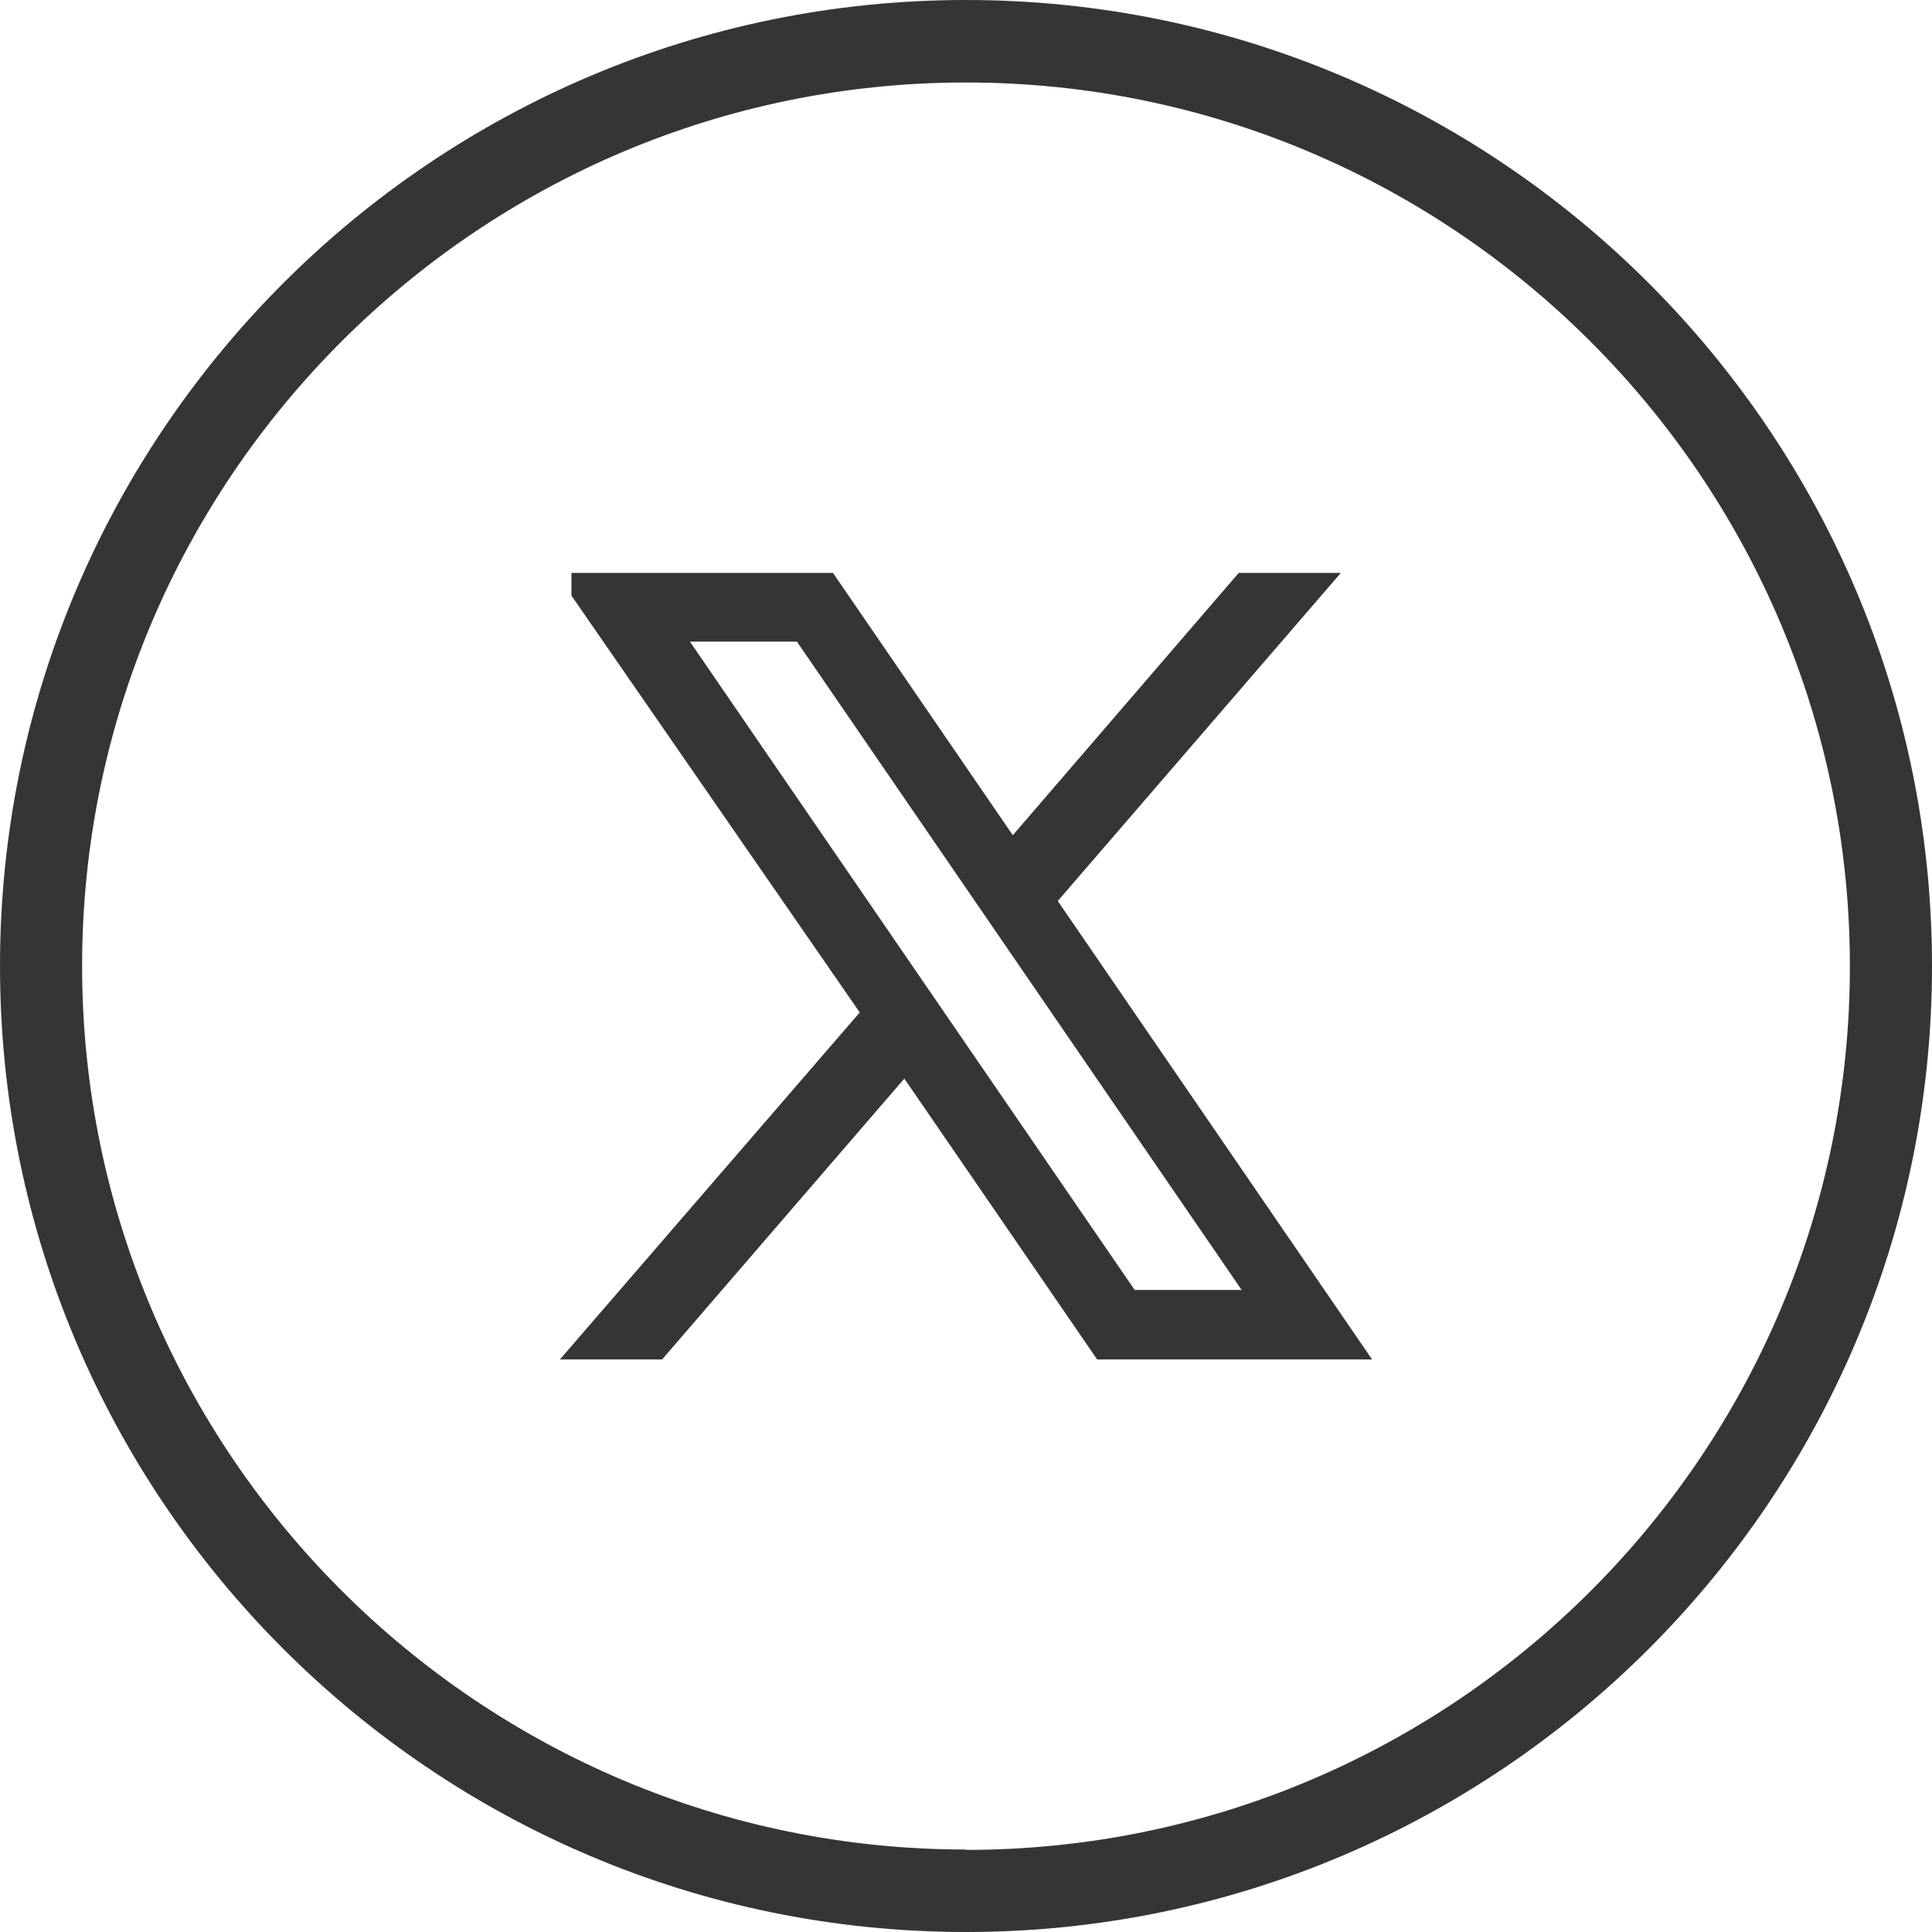
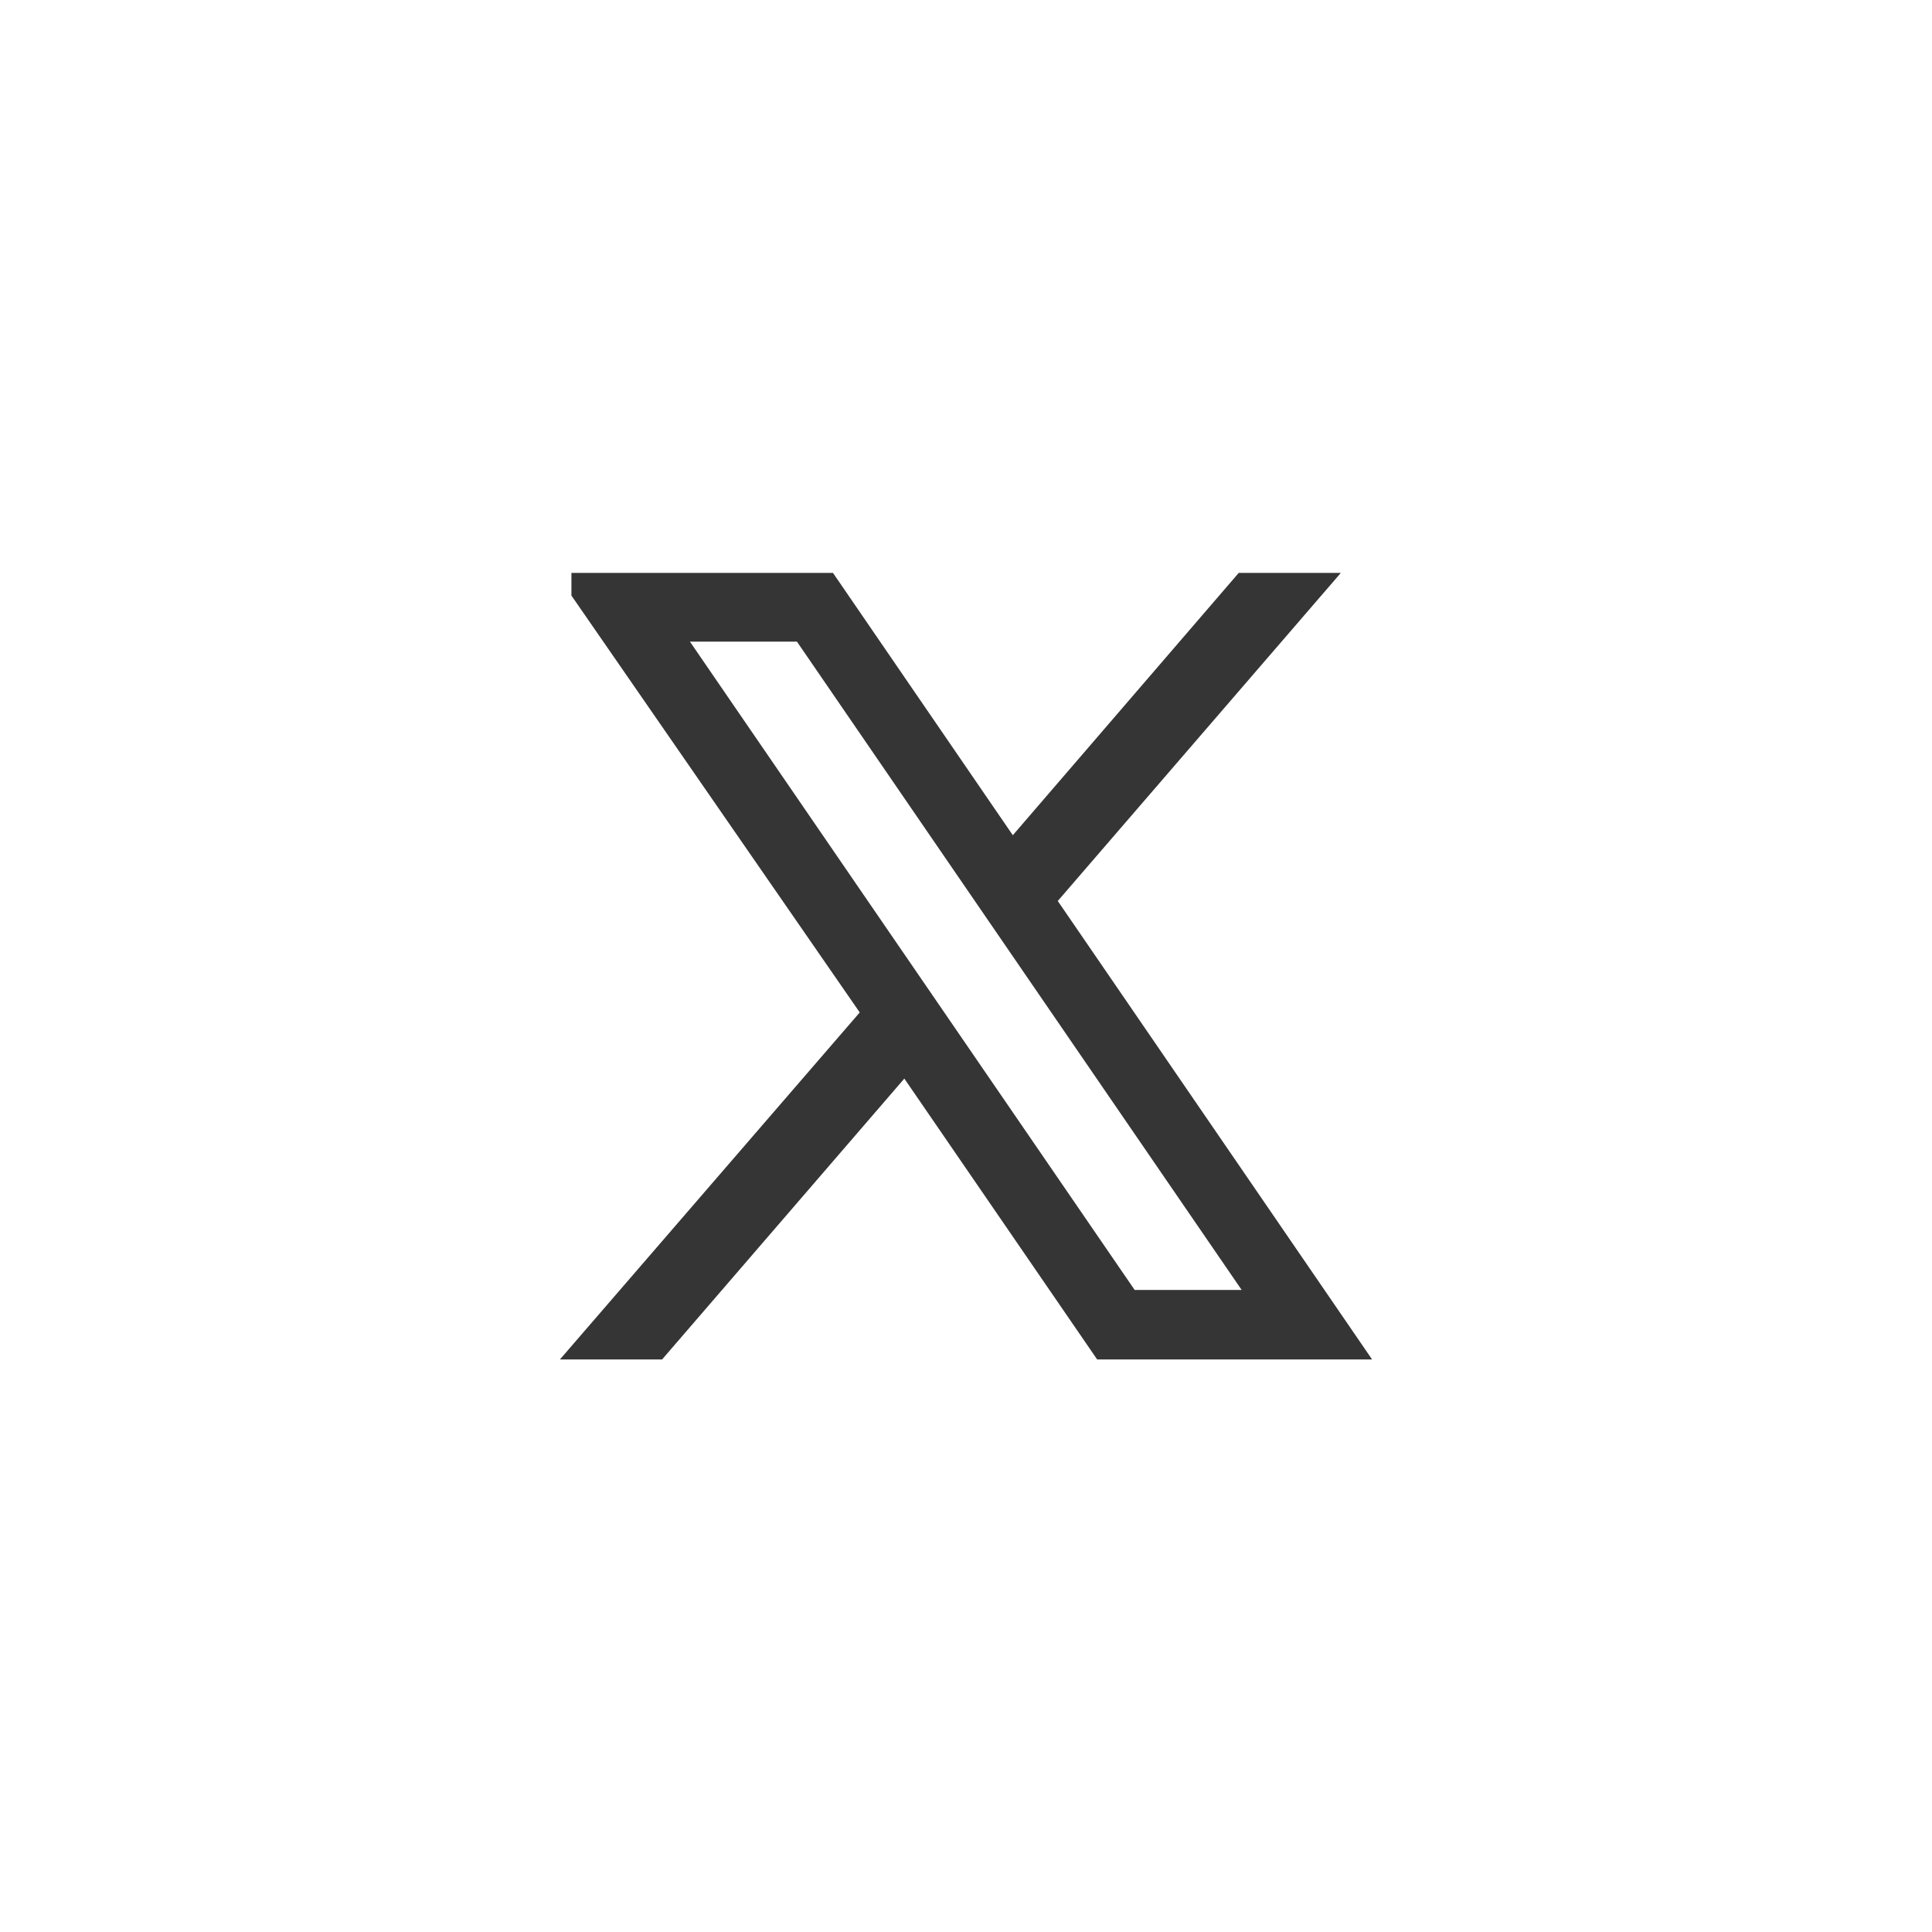
<svg xmlns="http://www.w3.org/2000/svg" id="Capa_2" data-name="Capa 2" viewBox="0 0 52 52">
  <defs>
    <style>
      .cls-1 {
        fill: #353535;
        stroke-width: 0px;
      }
    </style>
  </defs>
  <g id="Capa_1-2" data-name="Capa 1">
    <g>
-       <path class="cls-1" d="M26,0C11.66,0,0,11.66,0,26s11.66,26,26,26,26-11.66,26-26S40.34,0,26,0ZM26,49.78c-13.11,0-23.79-10.67-23.79-23.78S12.89,2.22,26,2.22s23.79,10.67,23.79,23.79-10.67,23.78-23.79,23.78Z" />
      <path class="cls-1" d="M36.08,15.42h-2.74l-6.08,7.06-4.84-7.06h-7.04v.61l7.76,11.22-8.07,9.34h2.75l6.52-7.56,5.19,7.56h7.4l-8.46-12.34,7.61-8.82ZM33.42,34.72h-2.88l-11.97-17.45h2.88l11.97,17.45Z" />
    </g>
  </g>
</svg>